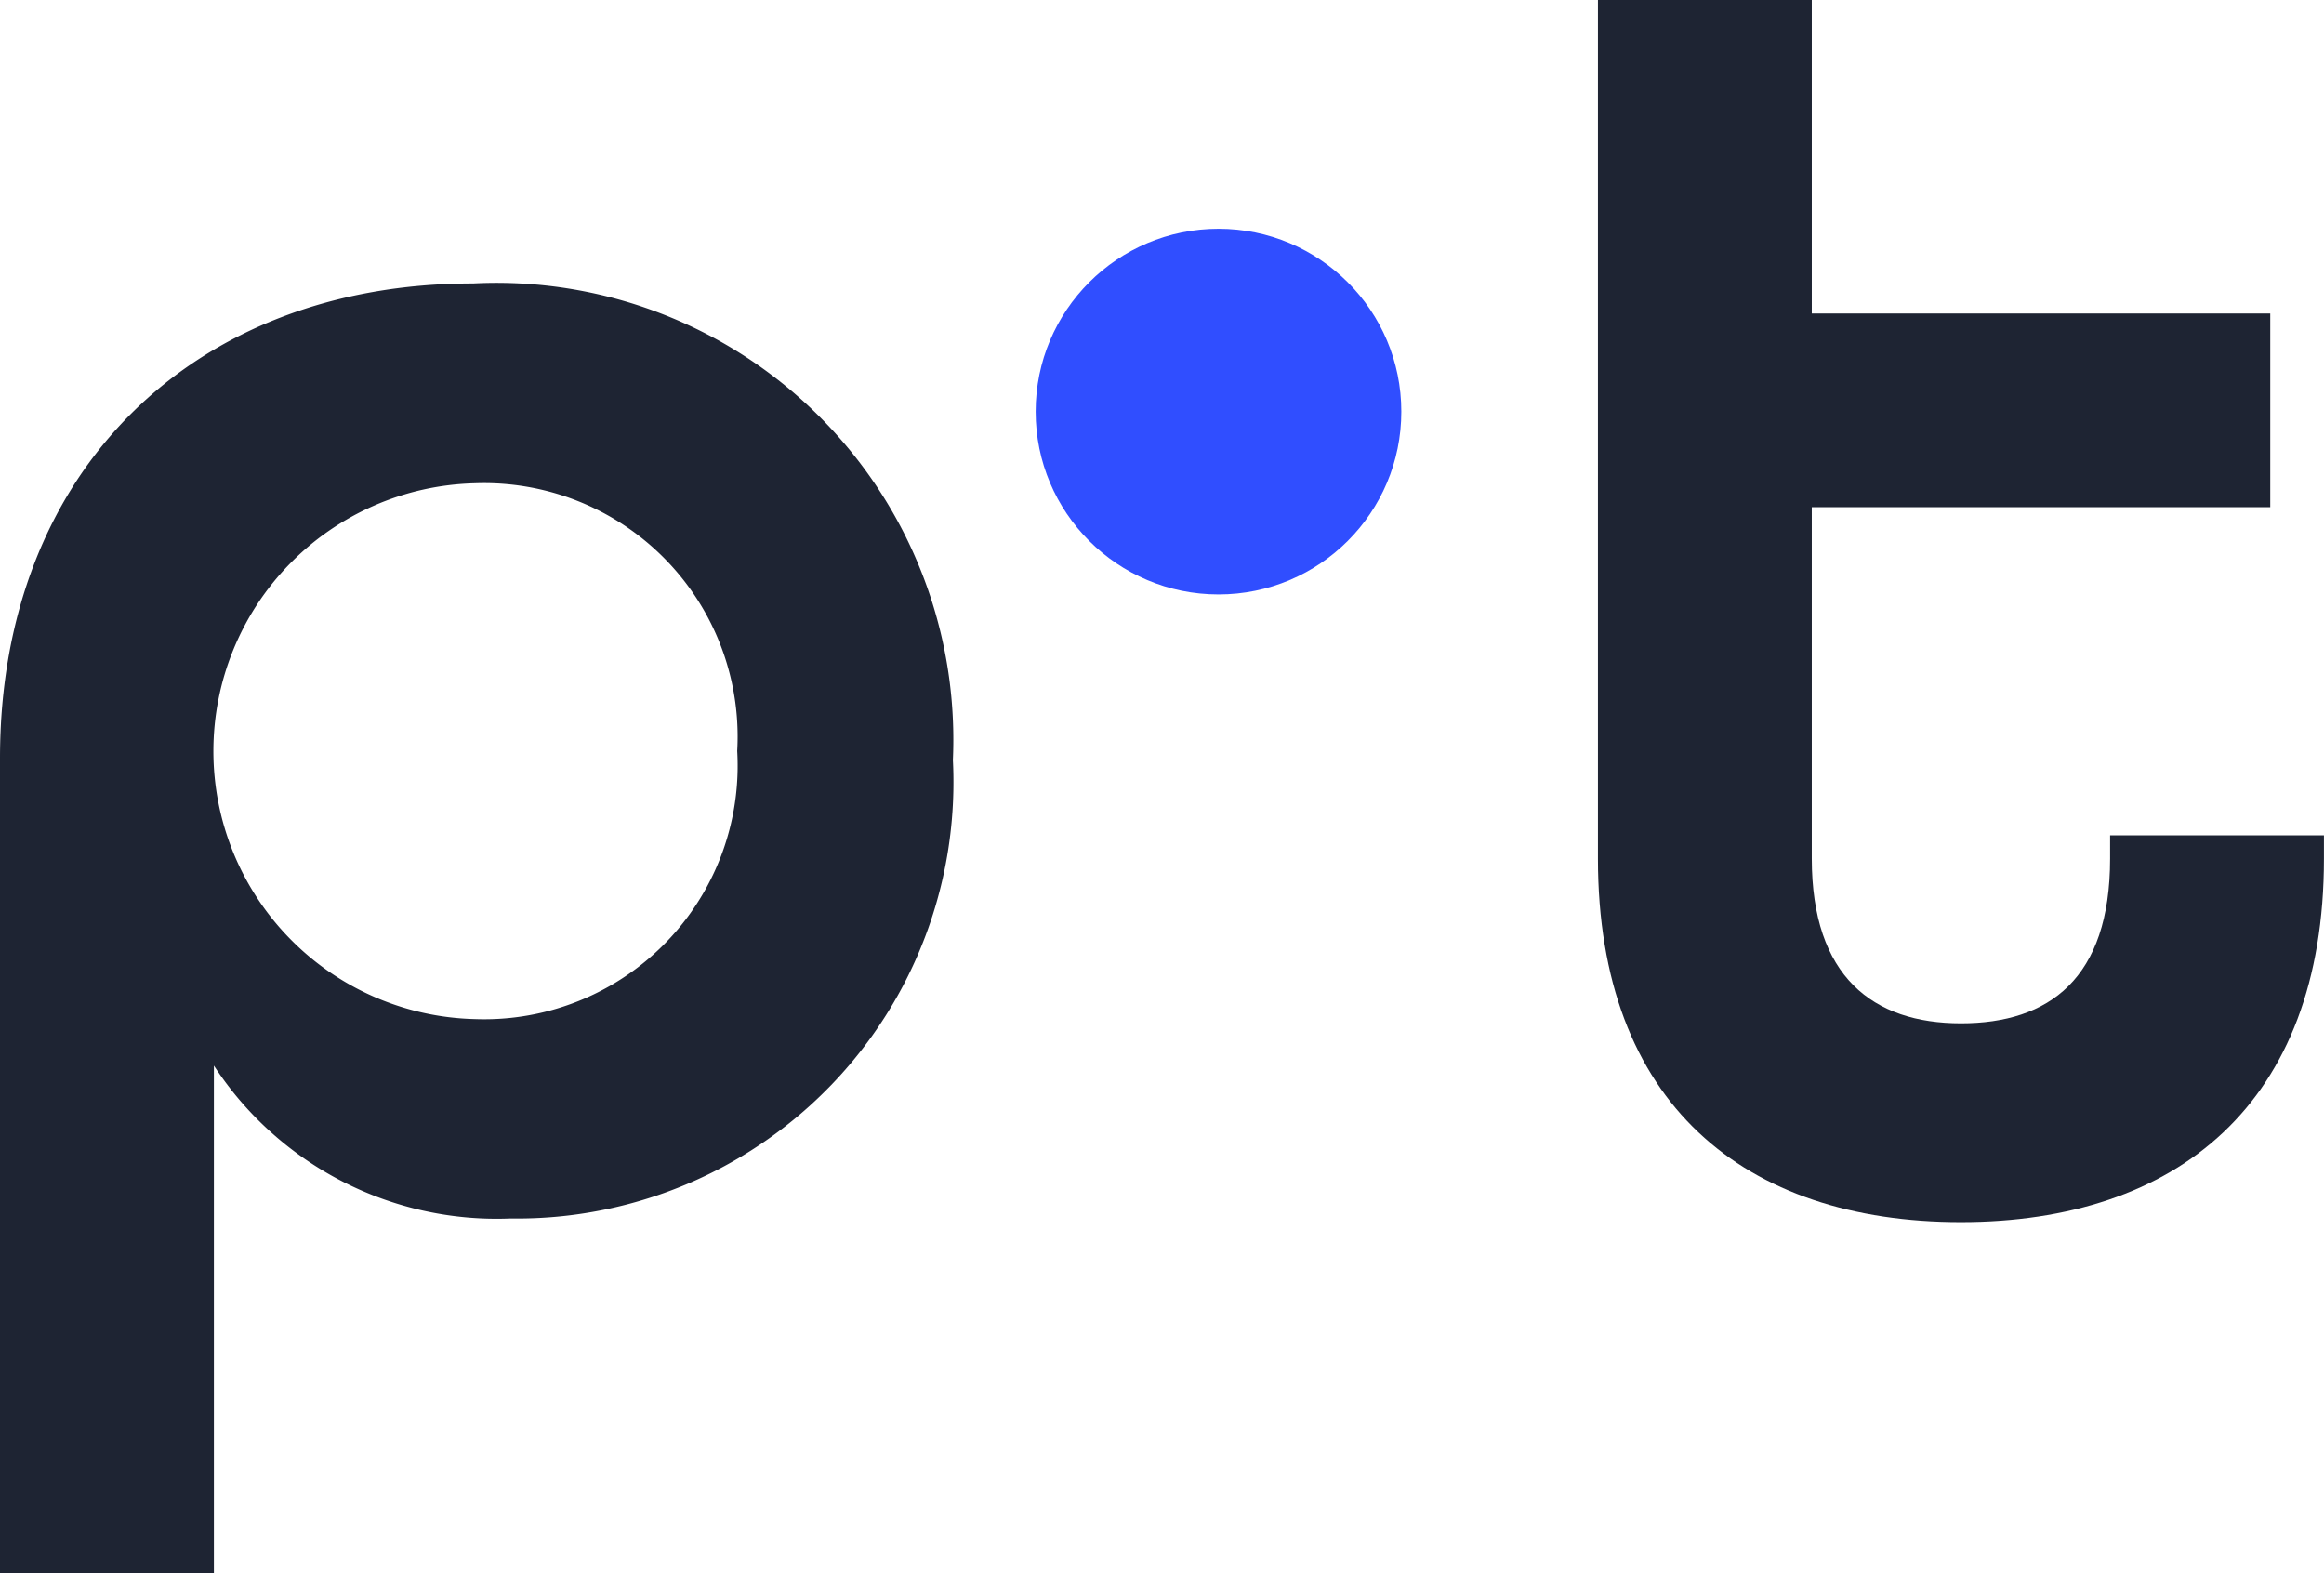
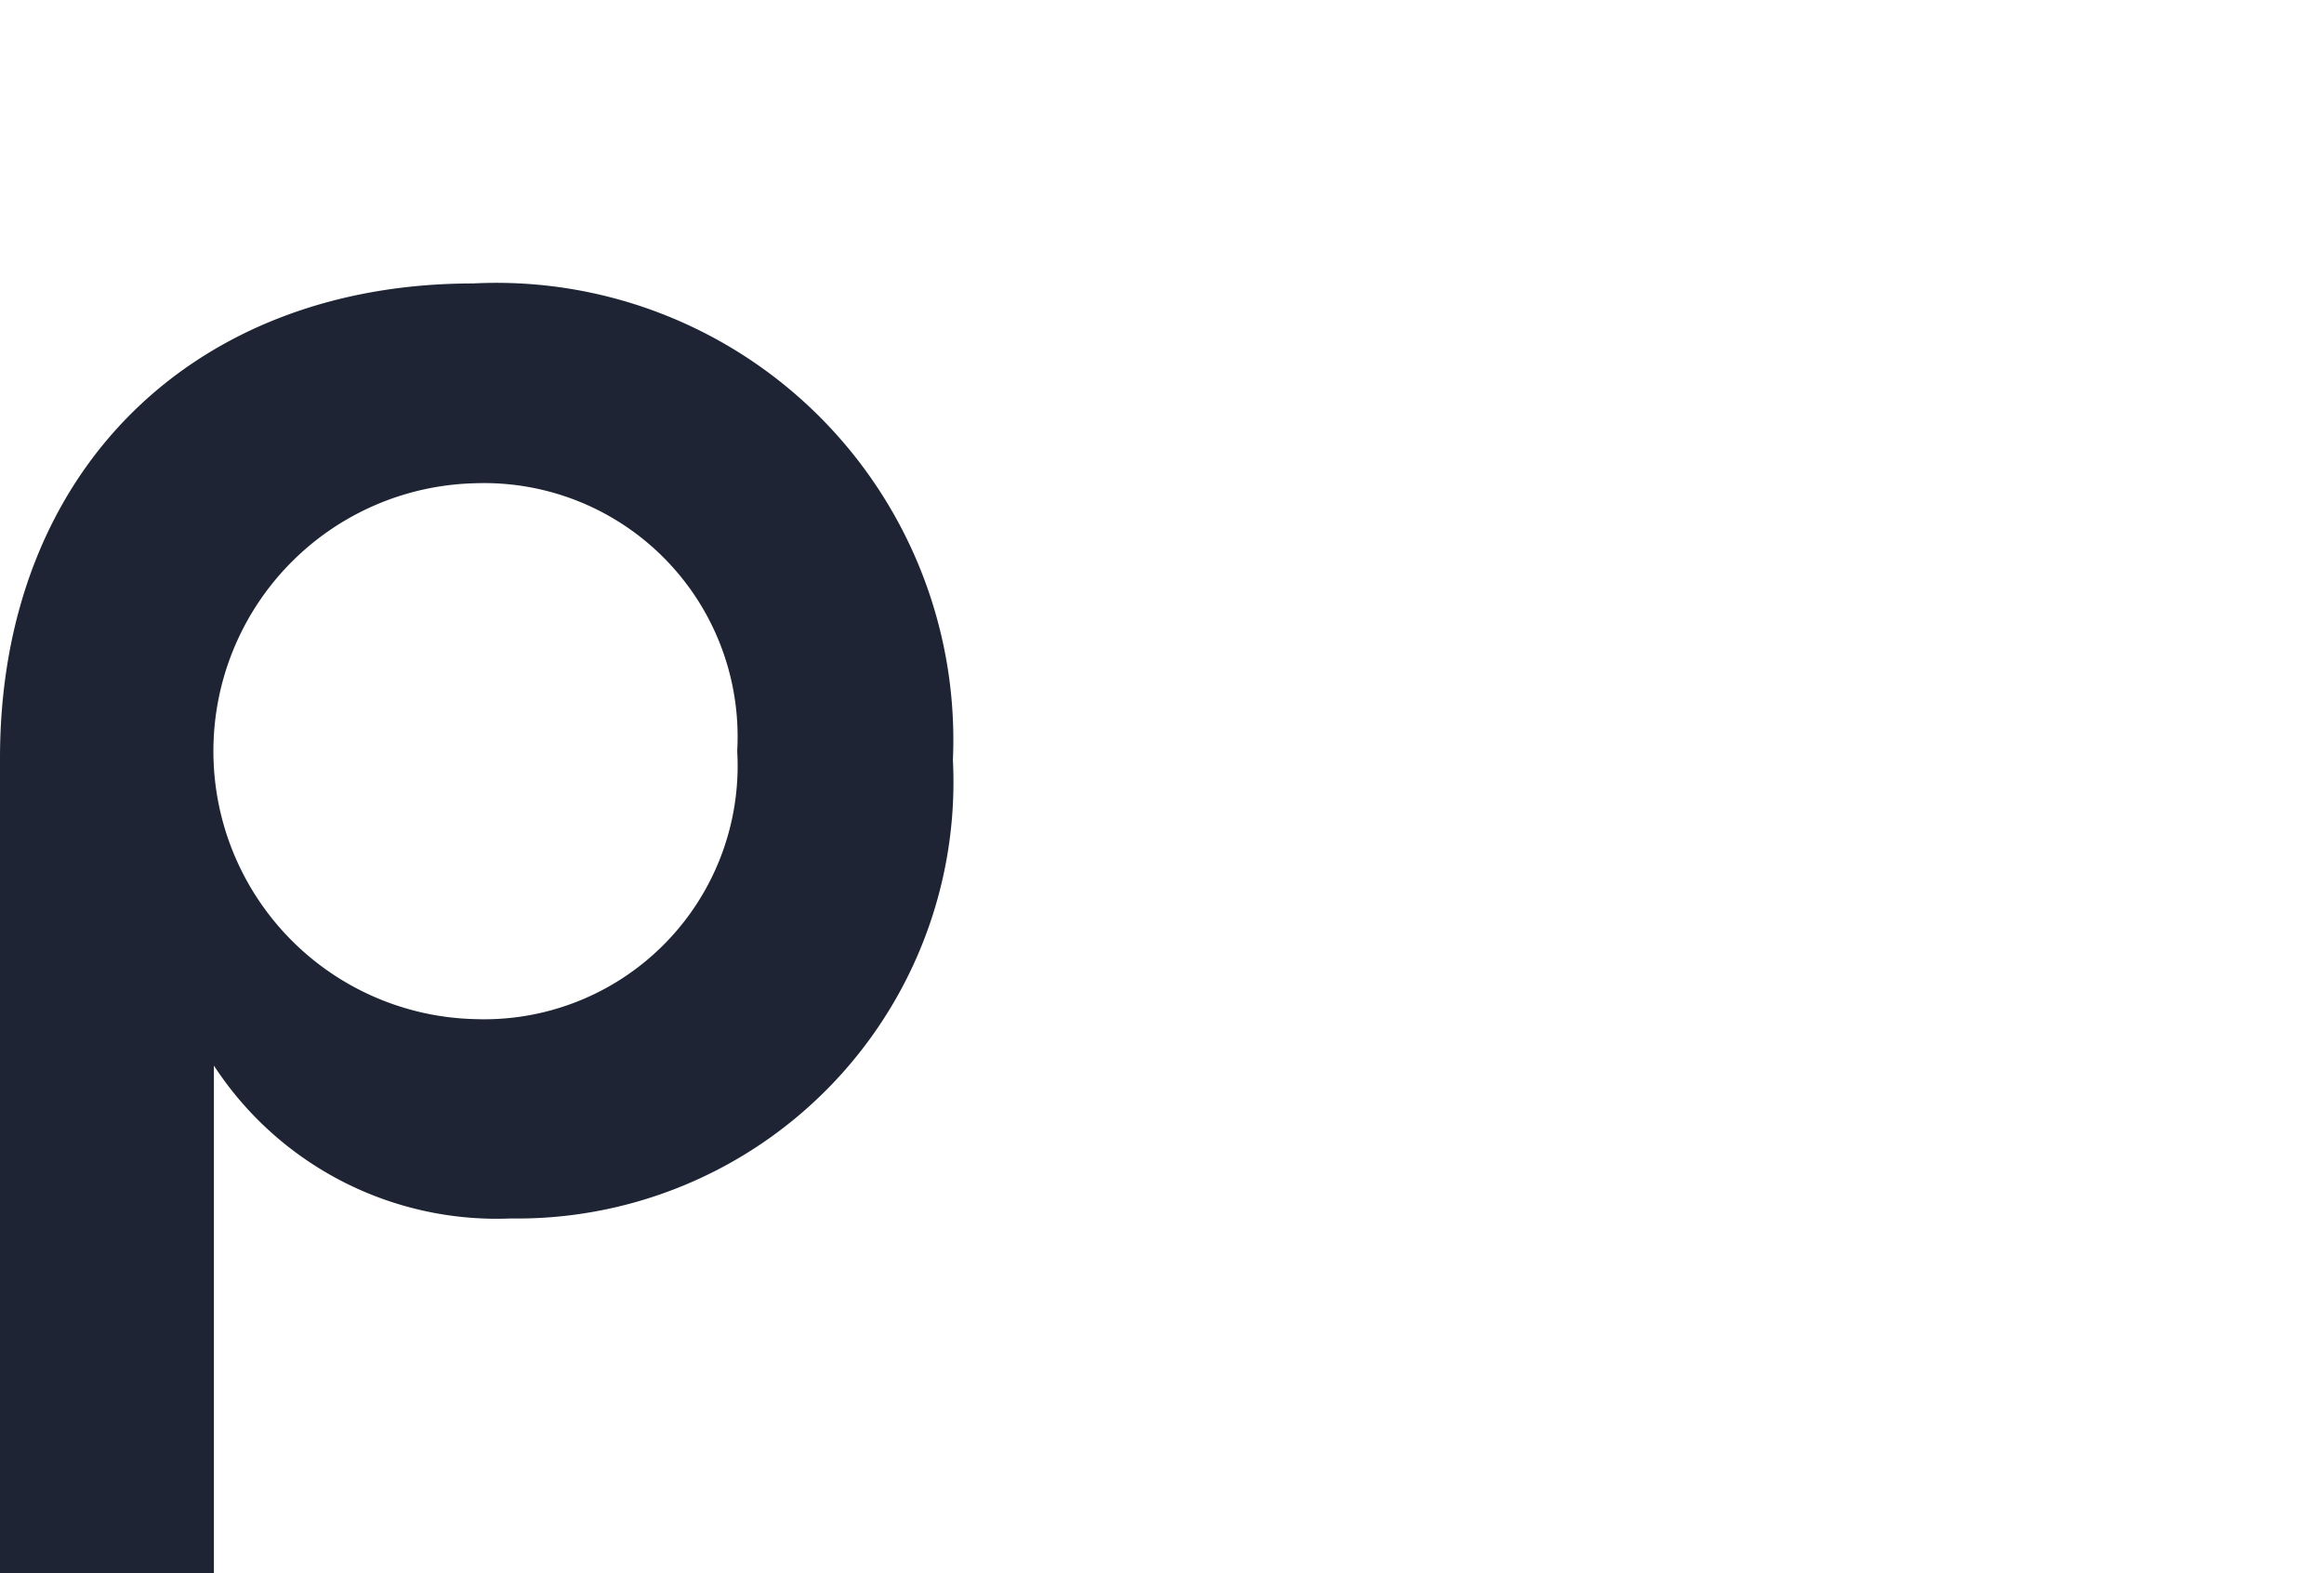
<svg xmlns="http://www.w3.org/2000/svg" width="41.678" height="28.21" viewBox="0 0 41.678 28.21">
  <g id="pt_mobile" data-name="pt mobile" transform="translate(-1135 -4780.765)">
    <g id="Gruppe_3203" data-name="Gruppe 3203" transform="translate(1163.658 4780.765)">
-       <path id="Pfad_5280" data-name="Pfad 5280" d="M615.5,454.894V439.505h3.835v5.621h8.222V448.6h-8.222v6.3c0,2.121,1.1,2.956,2.676,2.956s2.674-.8,2.674-2.954v-.417h3.835v.417c0,4.4-2.643,6.518-6.512,6.518s-6.508-2.117-6.508-6.518" transform="translate(-615.501 -439.505)" fill="#1e2433" />
-     </g>
-     <circle id="Ellipse_208" data-name="Ellipse 208" cx="3.279" cy="3.279" r="3.279" transform="translate(1153.573 4784.867)" fill="#304eff" />
+       </g>
    <path id="Pfad_5633" data-name="Pfad 5633" d="M14.369,469.5c0-5.159,3.482-8.512,8.48-8.512a8.193,8.193,0,0,1,8.609,8.545,7.826,7.826,0,0,1-7.932,8.222,6.056,6.056,0,0,1-5.321-2.741v9.1H14.369Zm13.221-.129a4.546,4.546,0,0,0-4.708-4.8,4.806,4.806,0,0,0,0,9.609A4.546,4.546,0,0,0,27.59,469.373Z" transform="translate(1120.631 4324.86)" fill="#1e2433" />
  </g>
</svg>